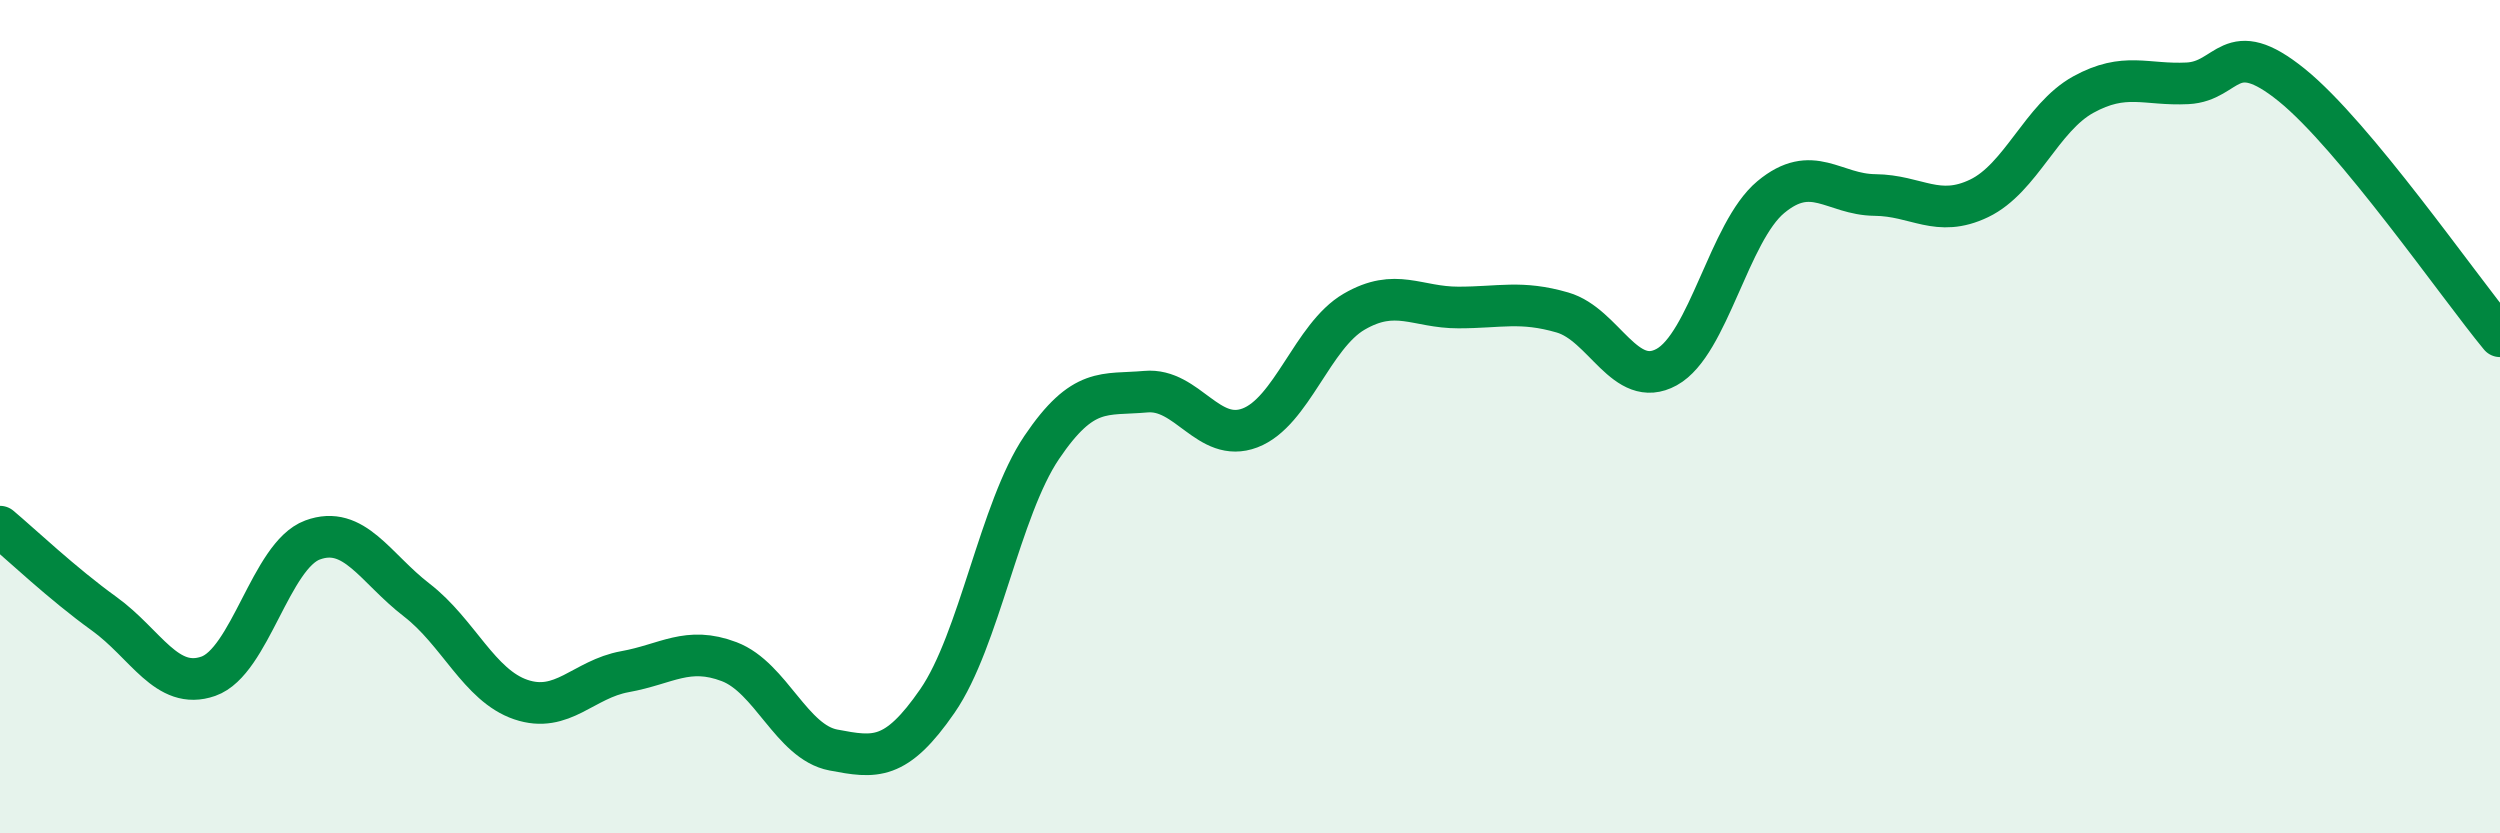
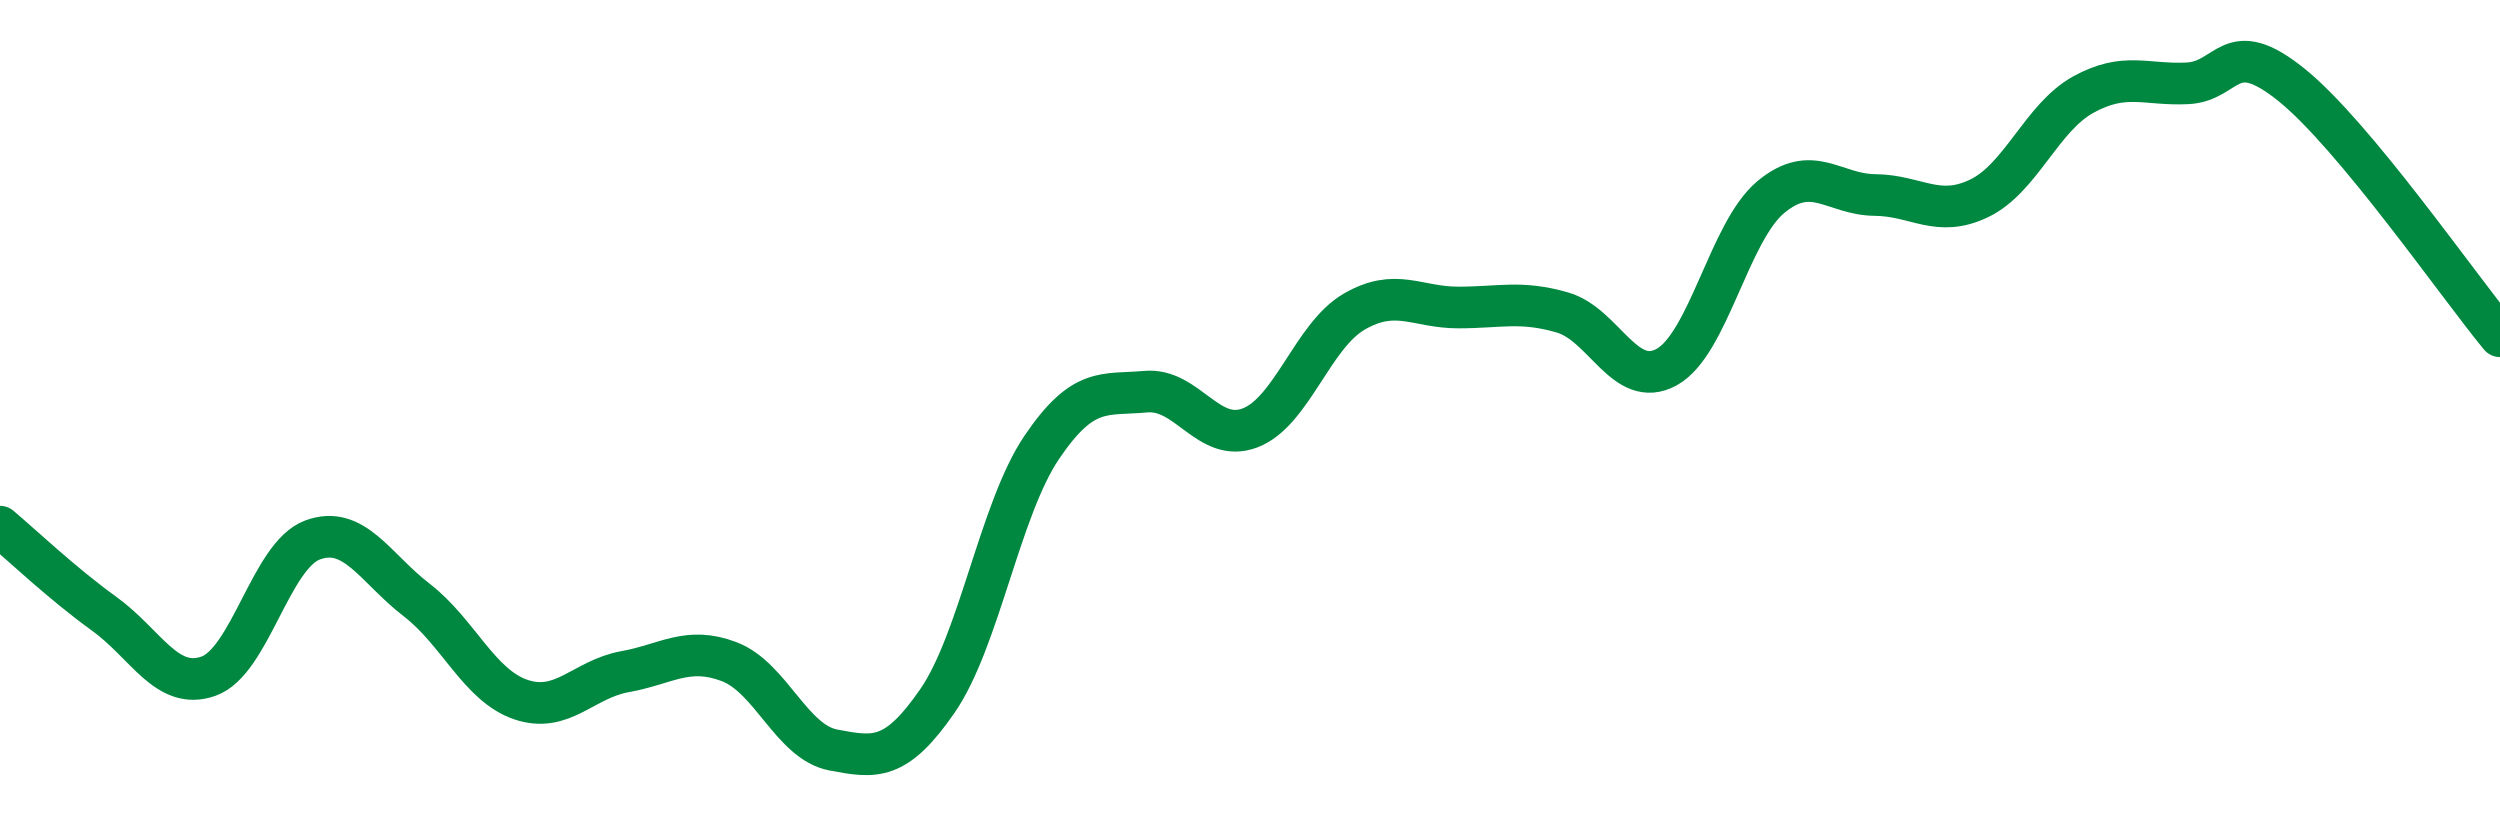
<svg xmlns="http://www.w3.org/2000/svg" width="60" height="20" viewBox="0 0 60 20">
-   <path d="M 0,12.64 C 0.5,13.06 1.5,14.01 2.5,14.73 C 3.5,15.45 4,16.58 5,16.23 C 6,15.88 6.5,13.33 7.5,12.96 C 8.5,12.59 9,13.63 10,14.4 C 11,15.17 11.5,16.45 12.5,16.79 C 13.5,17.13 14,16.3 15,16.12 C 16,15.94 16.5,15.5 17.5,15.88 C 18.5,16.26 19,17.81 20,18 C 21,18.19 21.5,18.27 22.5,16.82 C 23.5,15.37 24,12.22 25,10.74 C 26,9.26 26.5,9.49 27.5,9.4 C 28.5,9.31 29,10.65 30,10.27 C 31,9.89 31.5,8.06 32.5,7.48 C 33.5,6.9 34,7.38 35,7.38 C 36,7.38 36.5,7.21 37.5,7.5 C 38.5,7.79 39,9.36 40,8.81 C 41,8.26 41.5,5.56 42.5,4.73 C 43.5,3.9 44,4.67 45,4.68 C 46,4.69 46.5,5.24 47.5,4.76 C 48.5,4.28 49,2.82 50,2.27 C 51,1.72 51.5,2.05 52.5,2 C 53.5,1.95 53.5,0.83 55,2.04 C 56.5,3.25 59,6.86 60,8.07L60 20L0 20Z" fill="#008740" opacity="0.1" stroke-linecap="round" stroke-linejoin="round" />
  <path d="M 0,12.64 C 0.5,13.06 1.5,14.01 2.5,14.73 C 3.5,15.45 4,16.58 5,16.23 C 6,15.88 6.5,13.33 7.5,12.96 C 8.5,12.59 9,13.63 10,14.4 C 11,15.17 11.5,16.45 12.5,16.79 C 13.5,17.13 14,16.3 15,16.12 C 16,15.94 16.5,15.5 17.5,15.88 C 18.5,16.26 19,17.81 20,18 C 21,18.19 21.5,18.27 22.5,16.82 C 23.5,15.37 24,12.22 25,10.74 C 26,9.26 26.5,9.49 27.5,9.4 C 28.5,9.31 29,10.65 30,10.27 C 31,9.89 31.5,8.06 32.5,7.48 C 33.5,6.9 34,7.38 35,7.38 C 36,7.38 36.5,7.21 37.5,7.5 C 38.5,7.79 39,9.36 40,8.81 C 41,8.26 41.5,5.56 42.5,4.73 C 43.5,3.9 44,4.67 45,4.68 C 46,4.69 46.5,5.24 47.5,4.76 C 48.5,4.28 49,2.82 50,2.27 C 51,1.72 51.5,2.05 52.5,2 C 53.5,1.95 53.5,0.83 55,2.04 C 56.5,3.25 59,6.86 60,8.07" stroke="#008740" stroke-width="1" fill="none" stroke-linecap="round" stroke-linejoin="round" />
</svg>